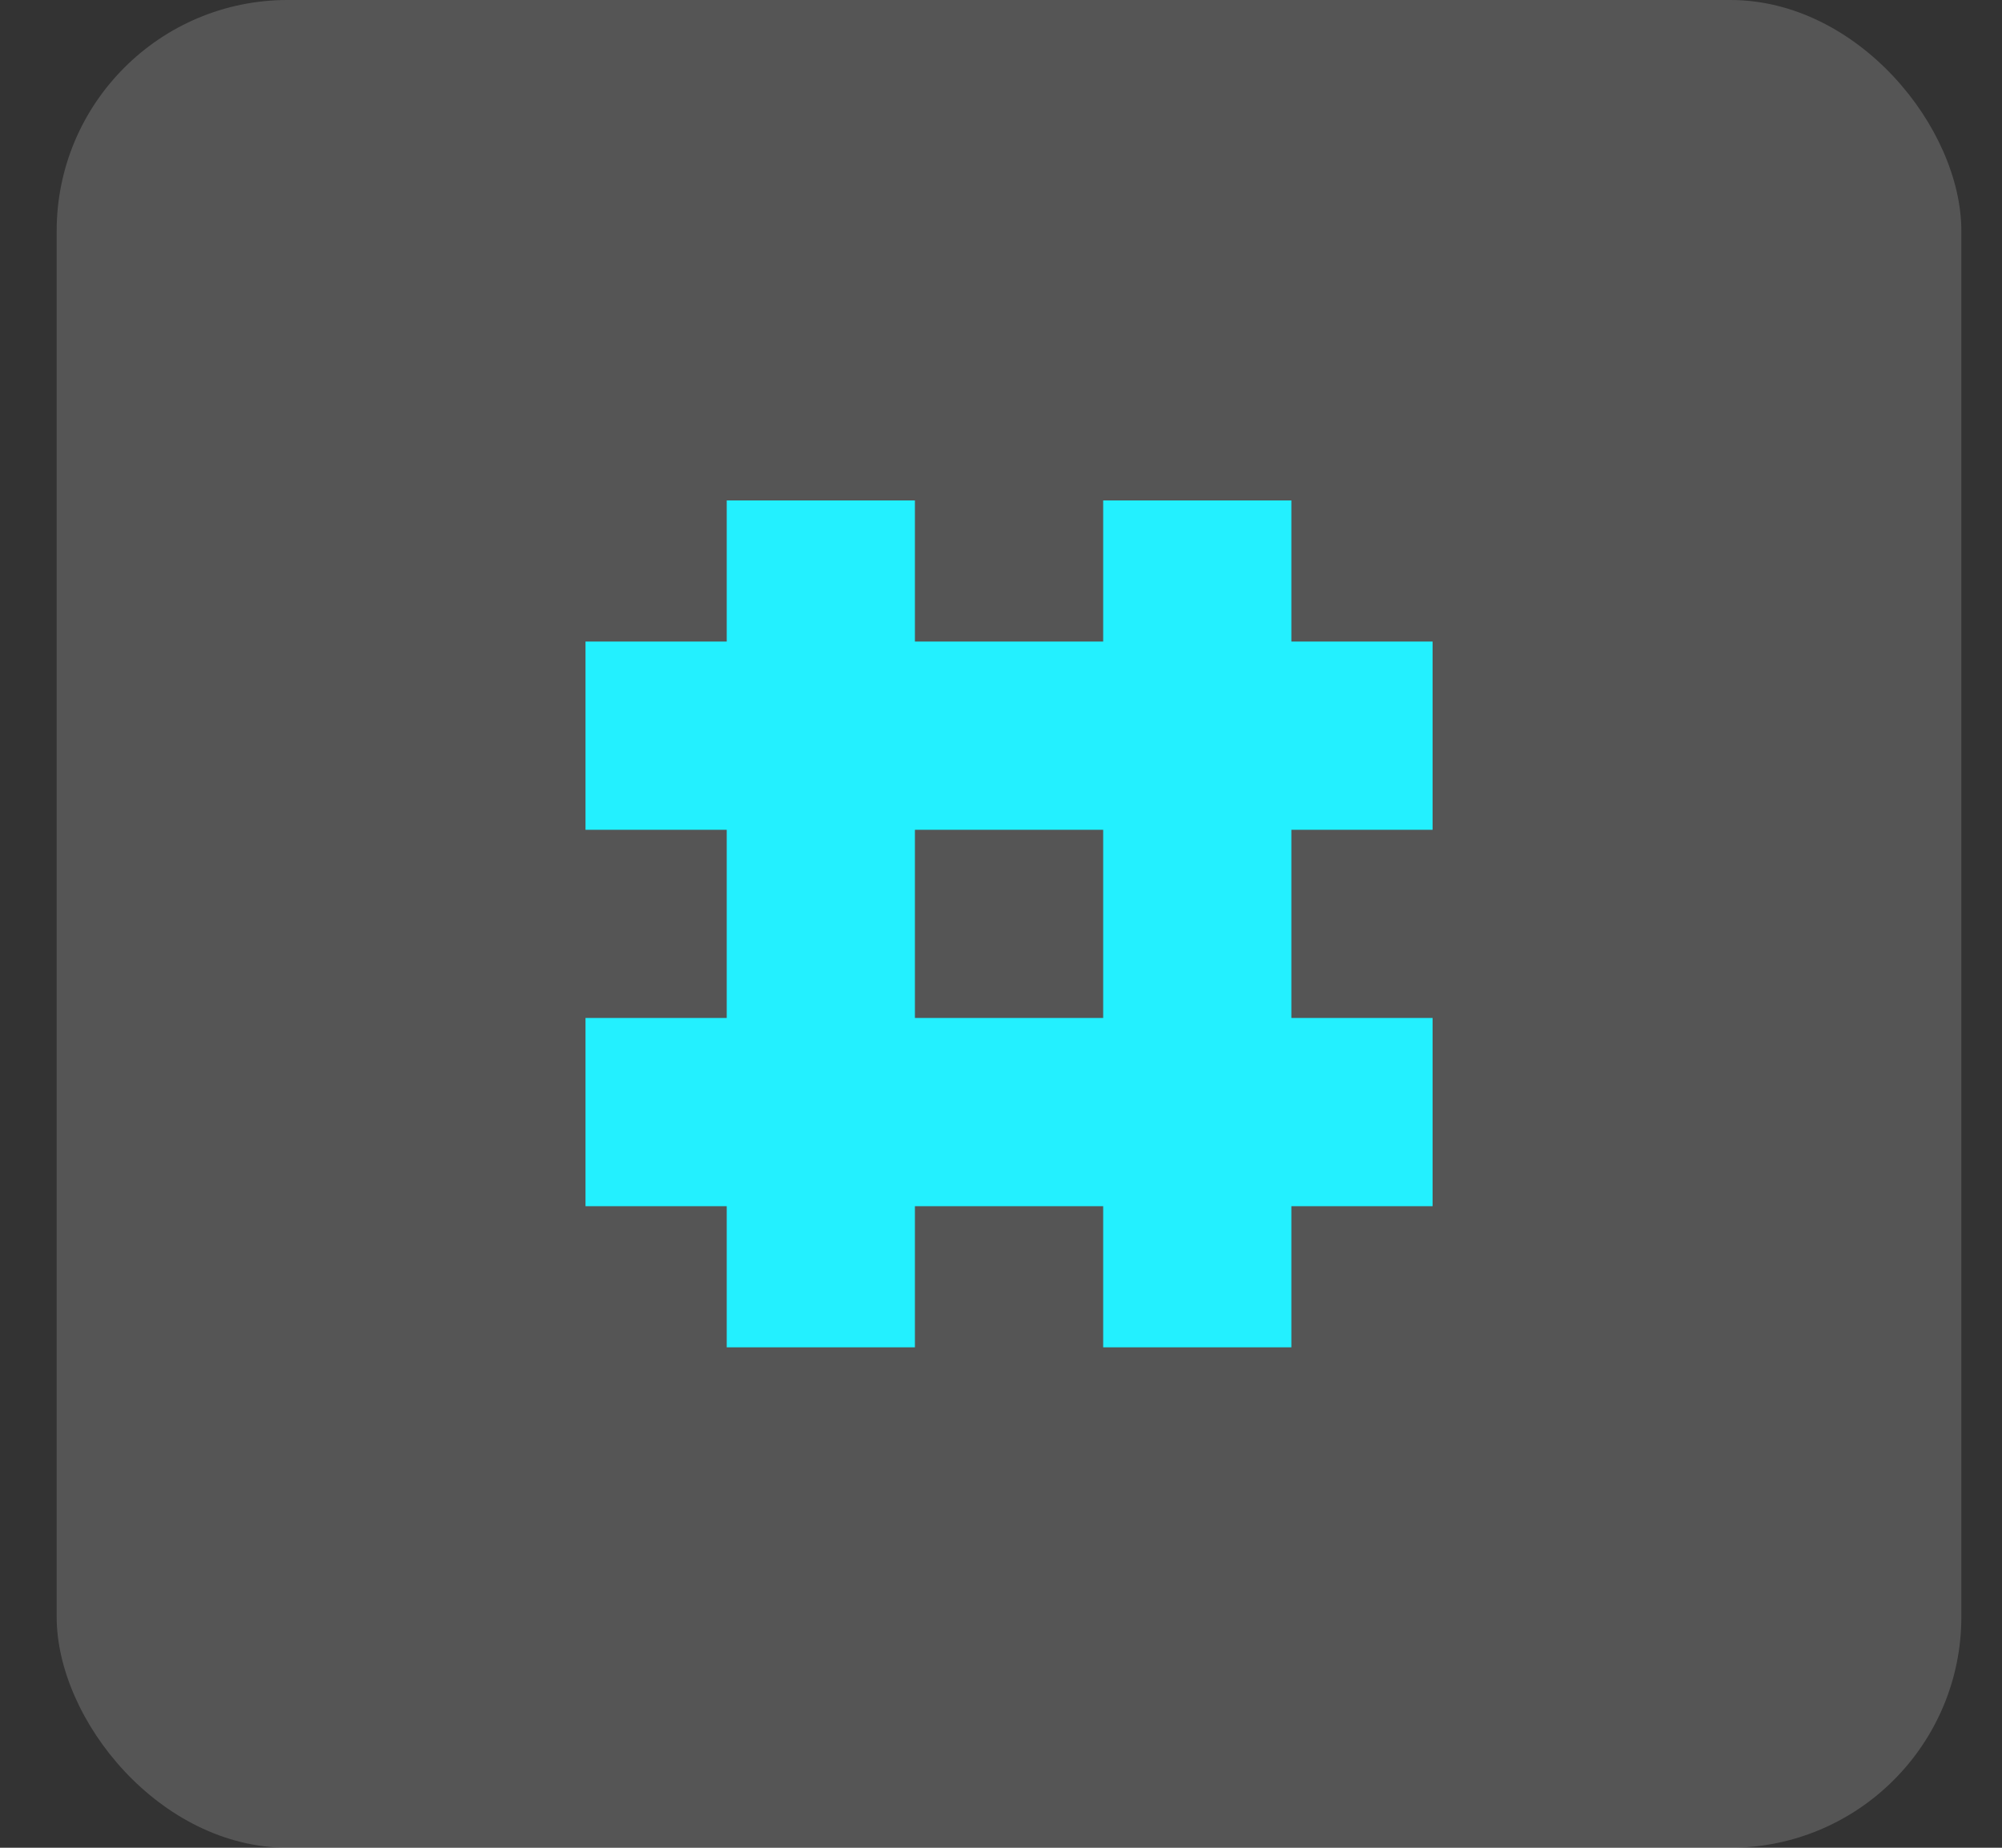
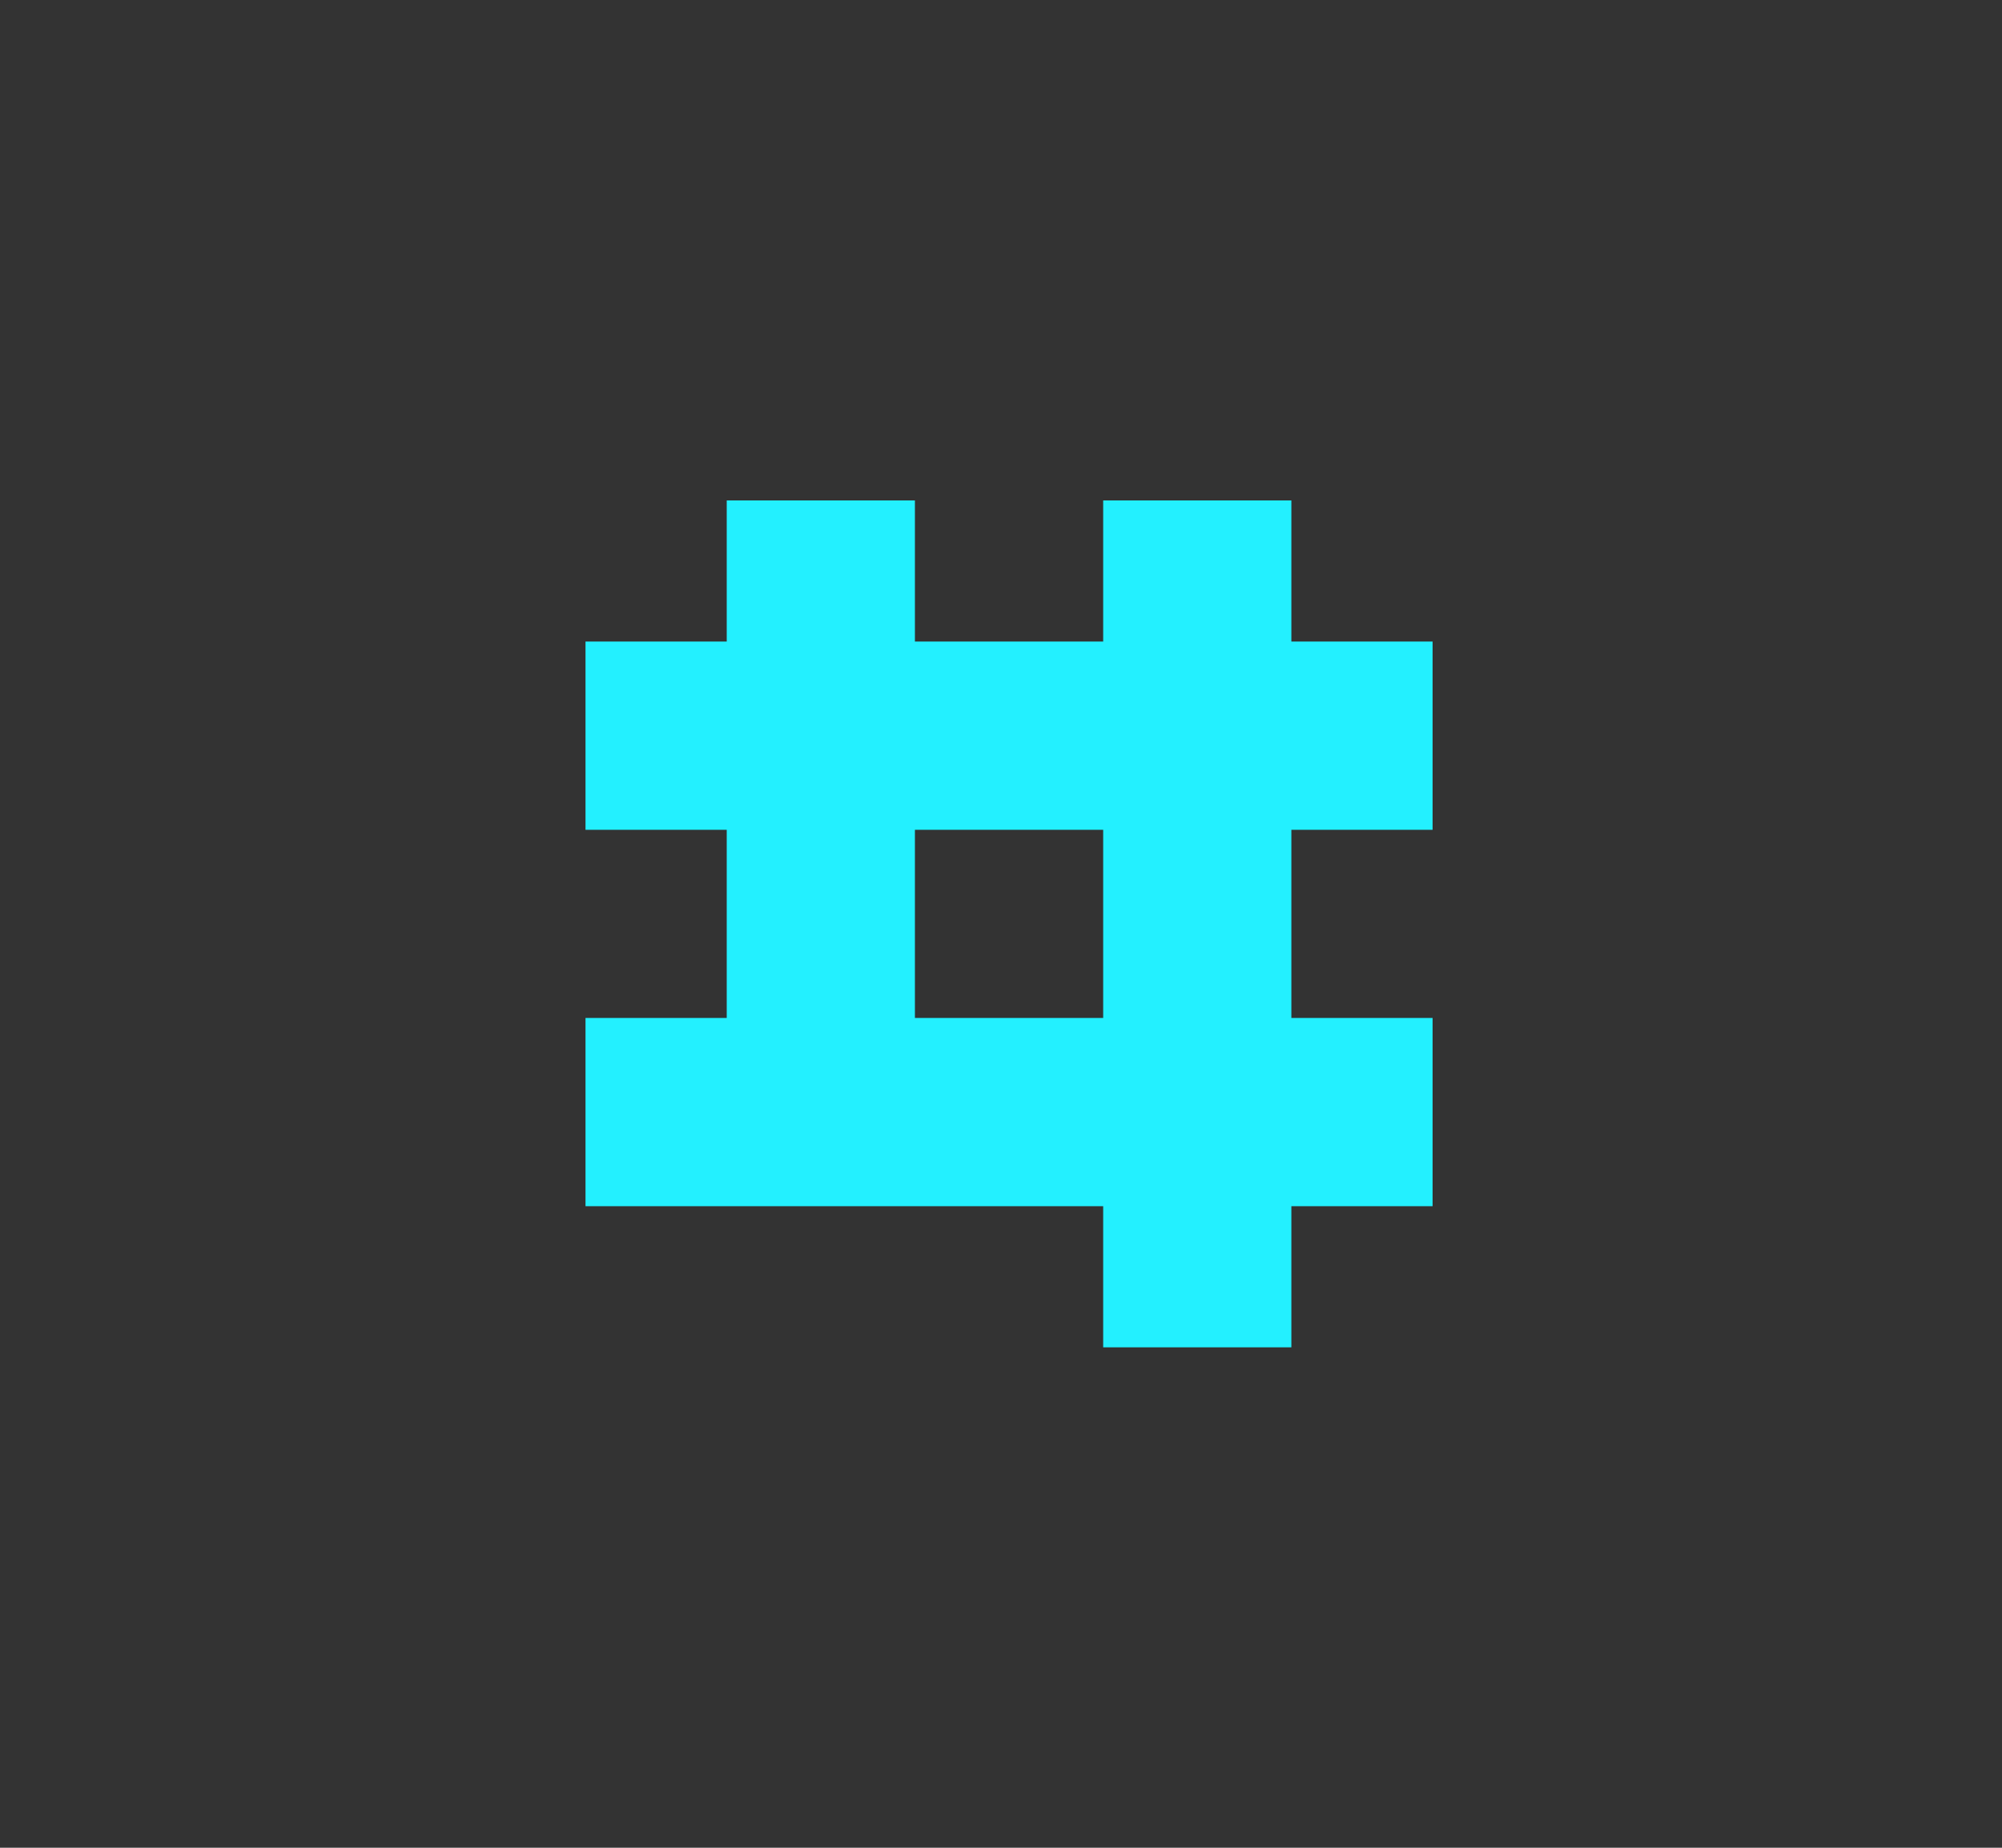
<svg xmlns="http://www.w3.org/2000/svg" width="26" height="24" viewBox="0 0 26 24" fill="none">
  <rect x="0" y="0" width="26" height="24" fill="#333333" stroke="none" />
-   <rect x="0.736" width="24.736" height="24" rx="3" fill="#fff" fill-opacity="0.17" />
-   <path d="M18.605 10.778V8.333H16.771V6.5H14.327V8.333H11.882V6.5H9.438V8.333H7.604V10.778H9.438V13.222H7.604V15.667H9.438V17.5H11.882V15.667H14.327V17.5H16.771V15.667H18.605V13.222H16.771V10.778H18.605ZM14.327 13.222H11.882V10.778H14.327V13.222Z" fill="#23f0ff" />
+   <path d="M18.605 10.778V8.333H16.771V6.5H14.327V8.333H11.882V6.5H9.438V8.333H7.604V10.778H9.438V13.222H7.604V15.667H9.438V17.5V15.667H14.327V17.5H16.771V15.667H18.605V13.222H16.771V10.778H18.605ZM14.327 13.222H11.882V10.778H14.327V13.222Z" fill="#23f0ff" />
</svg>